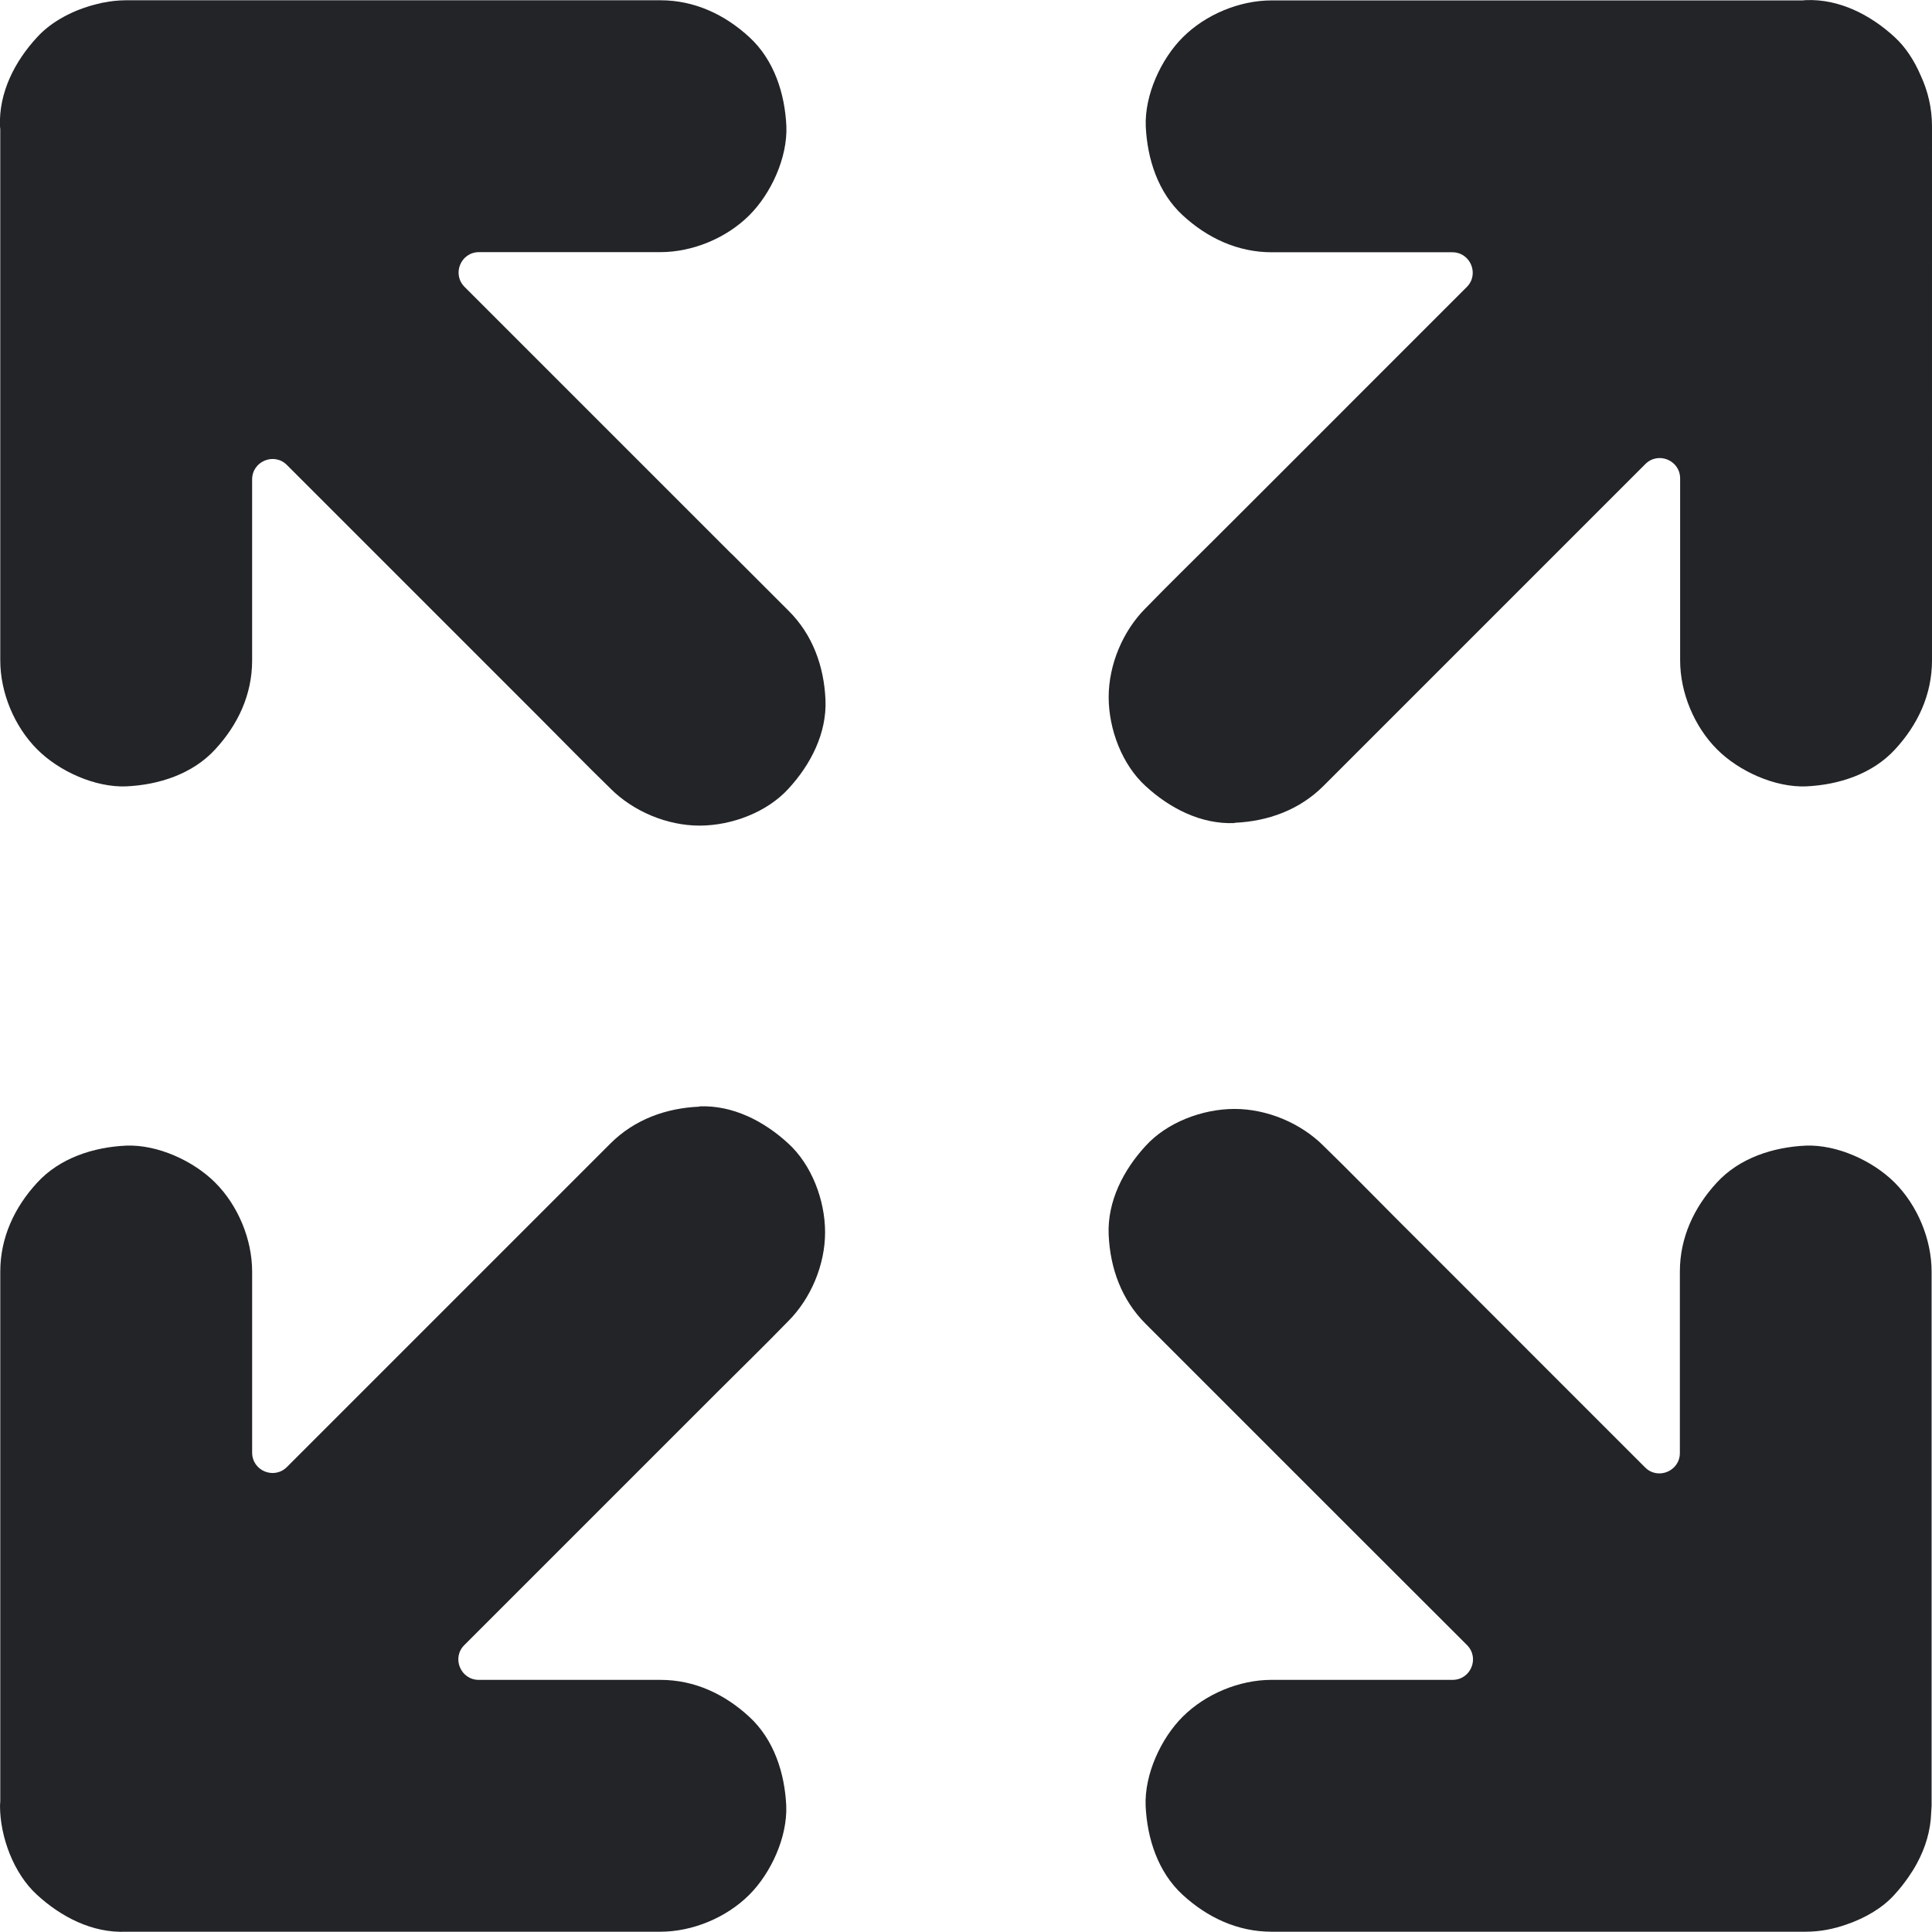
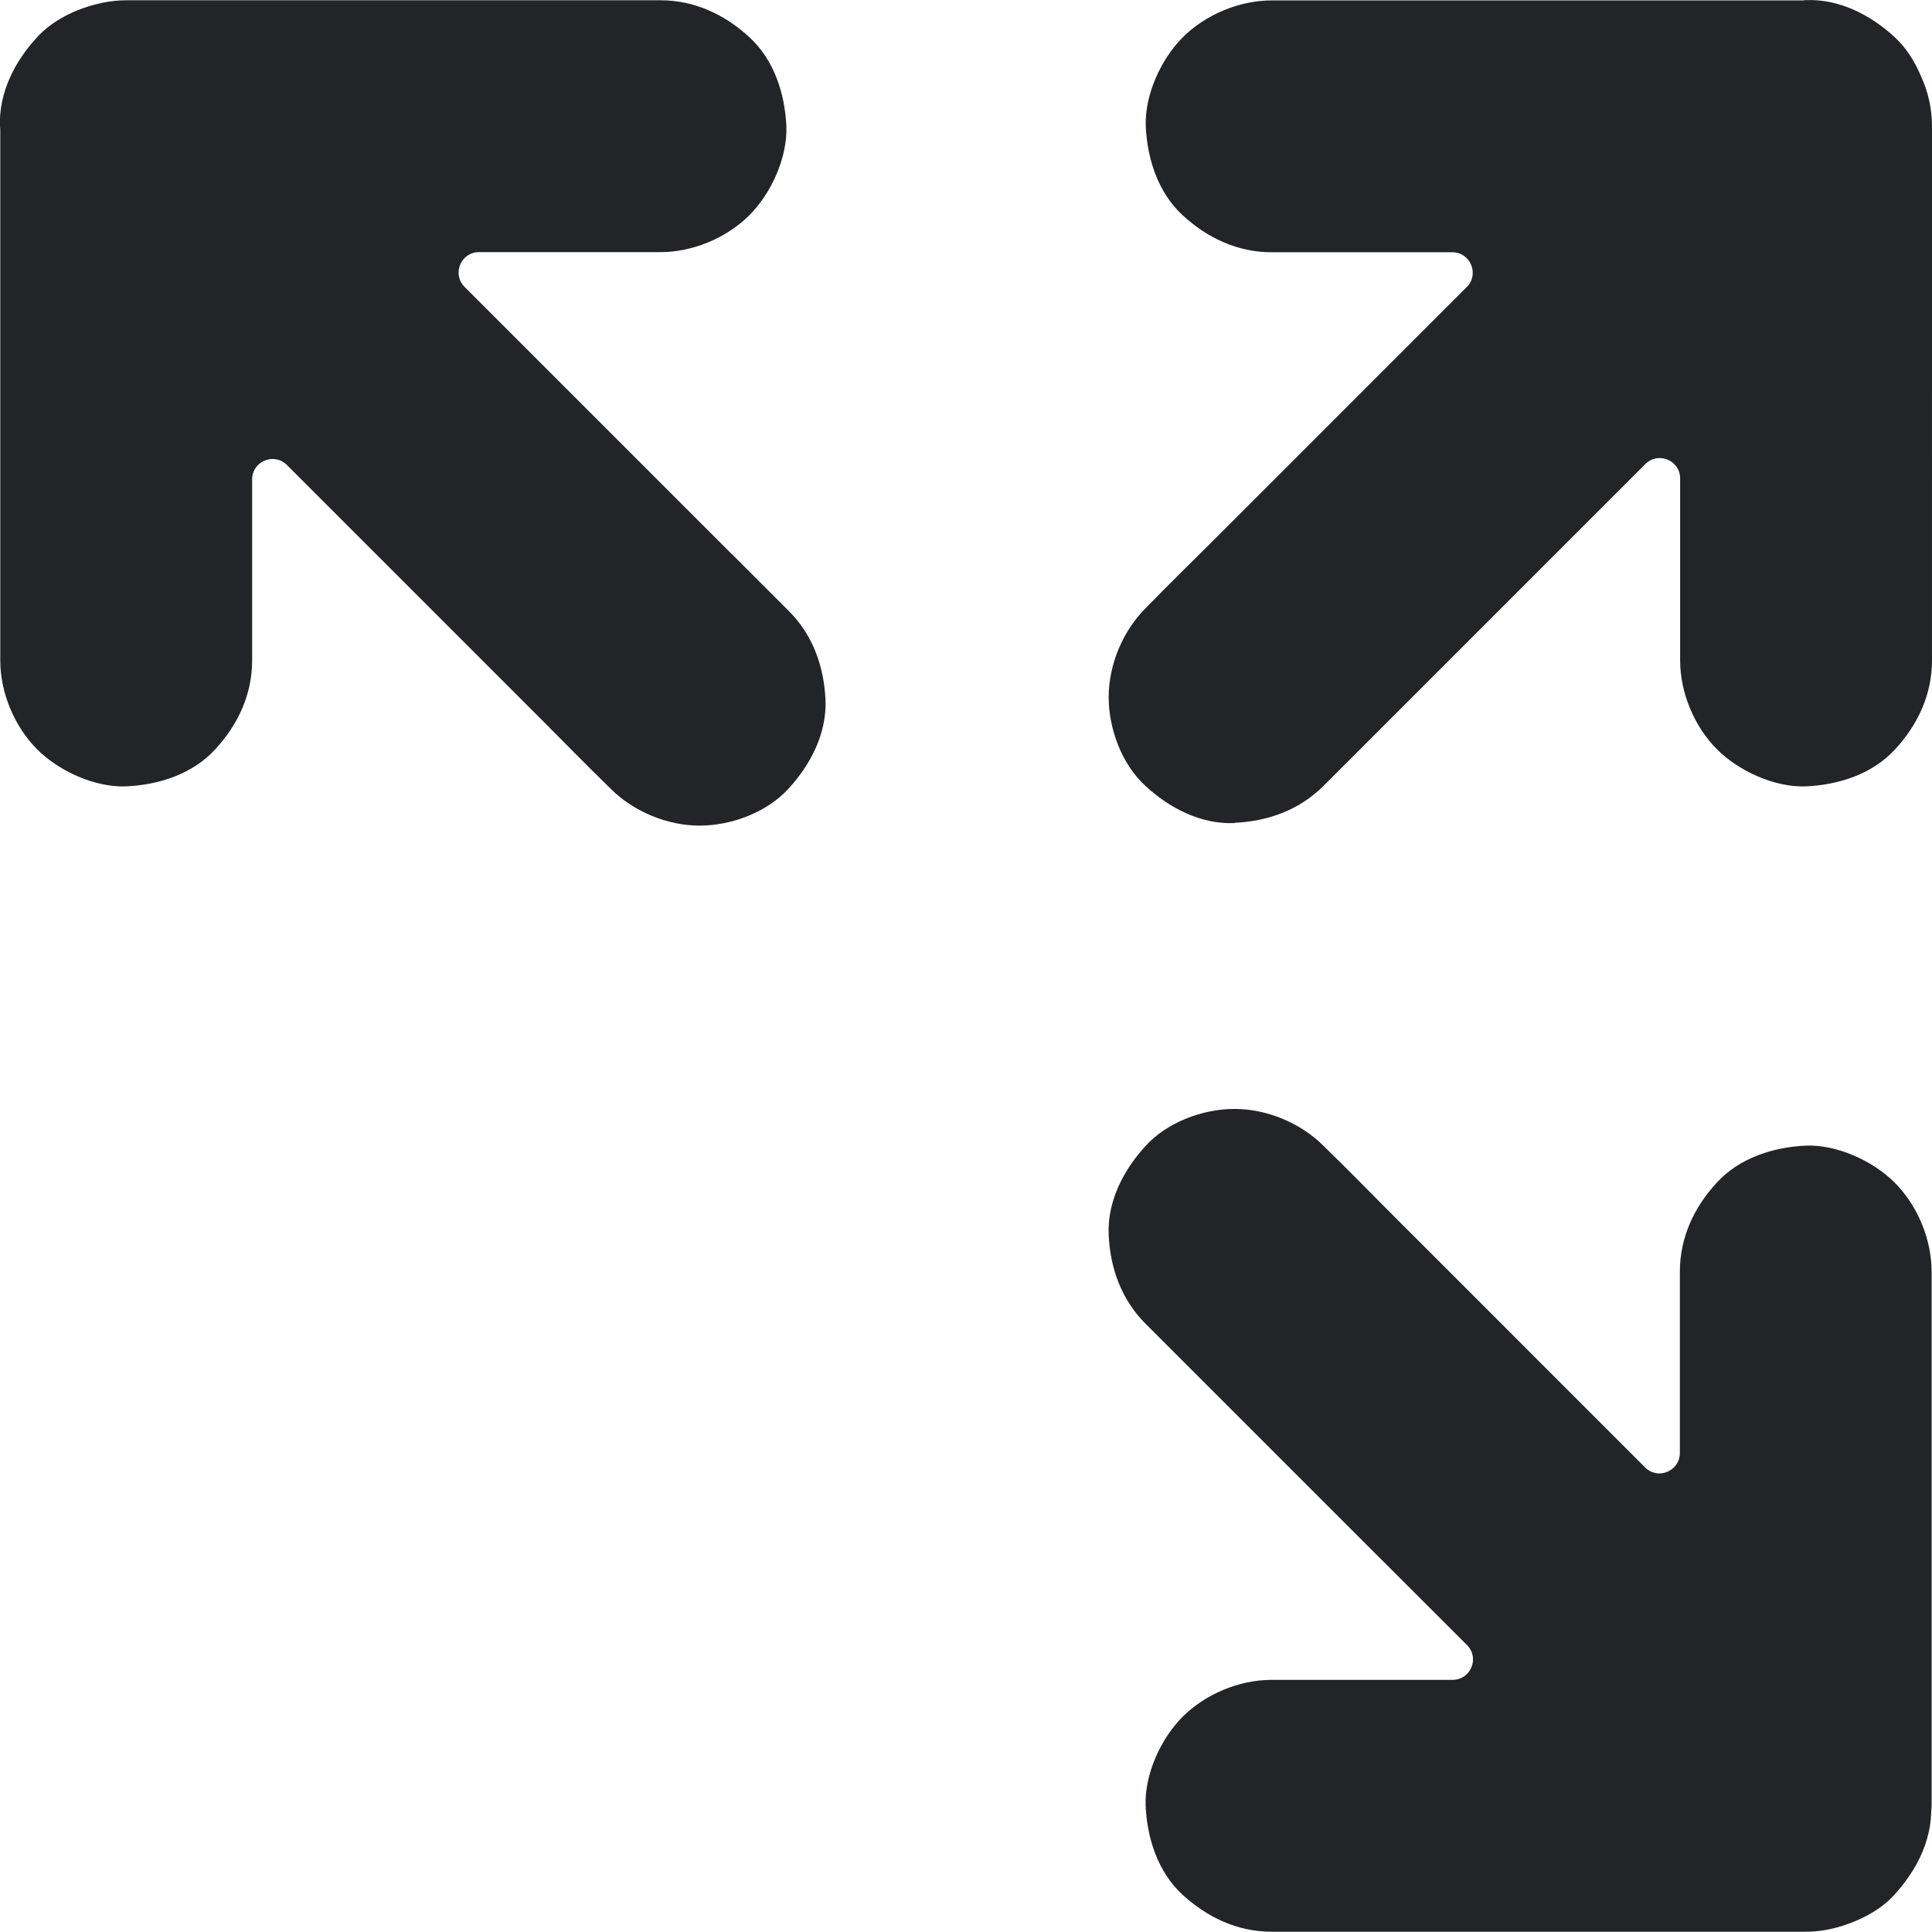
<svg xmlns="http://www.w3.org/2000/svg" id="Ebene_2" viewBox="0 0 143.75 143.74">
  <defs>
    <style>.cls-1{fill:#232428;}</style>
  </defs>
  <g id="Ebene_1-2">
    <g>
      <path class="cls-1" d="m54.42,41.2c-3.4-3.4-6.81-6.81-10.21-10.21-3.22-3.22-6.43-6.43-9.64-9.64-.96-.96-.28-2.59,1.07-2.59h13.5c2.4,0,4.92-1.05,6.62-2.75,1.62-1.62,2.84-4.29,2.75-6.62-.11-2.42-.91-4.93-2.75-6.62C53.93,1.08,51.67.02,49.14.02H9.39s-.01,0-.02,0c-.29,0-.59.02-.89.05-.26.03-.51.07-.76.12-.05,0-.09.01-.13.02-.13.03-.25.06-.37.09-1.69.41-3.36,1.26-4.46,2.47C1.11,4.55-.1,6.89,0,9.39c0,.07.01.14.02.2v39.55c0,2.4,1.05,4.92,2.75,6.62,1.62,1.62,4.29,2.84,6.62,2.75,2.42-.11,4.93-.91,6.62-2.75,1.69-1.83,2.75-4.07,2.75-6.62h0s0-13.44,0-13.44v-.03c0-1.35,1.64-2.03,2.59-1.07,2.71,2.71,5.43,5.43,8.15,8.15l10.68,10.68c1.72,1.72,3.42,3.47,5.17,5.17.03.03.05.05.08.08,1.7,1.7,4.21,2.75,6.62,2.75s5.04-1.01,6.62-2.75c1.64-1.78,2.86-4.12,2.75-6.62-.11-2.48-.95-4.84-2.75-6.62-1.4-1.4-2.83-2.83-4.23-4.23Z" />
      <path class="cls-1" d="m134.36,85.24c-2.42.11-4.93.91-6.62,2.75-1.69,1.83-2.75,4.09-2.75,6.62v13.5c0,1.35-1.64,2.03-2.59,1.07-2.69-2.69-5.39-5.39-8.08-8.08-3.53-3.53-7.05-7.06-10.58-10.58-1.73-1.73-3.43-3.48-5.18-5.18-.03-.03-.05-.05-.08-.08-1.7-1.7-4.21-2.75-6.62-2.75s-5.04,1.01-6.62,2.75c-1.64,1.78-2.86,4.12-2.75,6.62.11,2.48.95,4.82,2.75,6.62,1.4,1.4,2.83,2.83,4.23,4.23l10.11,10.11c3.19,3.19,6.38,6.38,9.57,9.56.96.96.28,2.59-1.07,2.59h-13.47c-2.4,0-4.92,1.05-6.62,2.75-1.62,1.62-2.84,4.29-2.75,6.62.11,2.42.91,4.93,2.75,6.62,1.84,1.69,4.09,2.75,6.62,2.75h0s13.44,0,13.44,0h26.29s0,0,0,0,0,0,0,0h.01c1.06,0,2.08-.2,3.04-.54,1.37-.47,2.66-1.21,3.56-2.21.37-.4.71-.83,1.03-1.29.23-.33.45-.67.64-1.03.64-1.17,1.03-2.46,1.07-3.8,0-.17.03-.33.03-.5v-39.75c0-2.4-1.05-4.92-2.75-6.62-1.62-1.62-4.29-2.84-6.62-2.75Z" />
-       <path class="cls-1" d="m52.03,82.34c-2.48.11-4.82.95-6.62,2.75l-24.06,24.06c-.96.96-2.59.28-2.59-1.07v-13.47c0-2.4-1.05-4.92-2.75-6.62-1.62-1.62-4.29-2.84-6.62-2.75-2.42.11-4.93.91-6.62,2.75-1.69,1.83-2.75,4.09-2.75,6.62v39.39c0,.12-.02.24-.02.36,0,2.29,1.01,5.04,2.75,6.62,1.78,1.64,4.12,2.86,6.62,2.75,0,0,0,0,.01,0,0,0,0,0,0,0h39.75c2.4,0,4.92-1.05,6.62-2.75,1.62-1.62,2.84-4.29,2.75-6.62-.11-2.42-.91-4.93-2.75-6.62-1.83-1.69-4.07-2.75-6.62-2.75h0s-13.44,0-13.44,0h-.07c-1.35,0-2.03-1.64-1.07-2.59l18.84-18.84c1.72-1.72,3.47-3.42,5.17-5.17l.08-.08c1.7-1.7,2.75-4.21,2.75-6.62s-1.01-5.04-2.75-6.62c-1.78-1.64-4.12-2.86-6.62-2.75Z" />
      <path class="cls-1" d="m91.86,61.22c2.48-.11,4.82-.95,6.62-2.75,1.4-1.4,2.83-2.83,4.23-4.23l10.11-10.11c3.2-3.2,6.4-6.4,9.6-9.6.96-.96,2.59-.28,2.59,1.07v13.54c0,2.4,1.05,4.92,2.75,6.62,1.62,1.62,4.29,2.84,6.62,2.75,2.42-.11,4.93-.91,6.62-2.75,1.69-1.83,2.75-4.07,2.75-6.62h0V9.39c0-1.33-.3-2.61-.84-3.77-.47-1.1-1.12-2.11-1.94-2.86-1.78-1.64-4.12-2.86-6.62-2.75-.07,0-.13.01-.2.02h-39.53c-2.4,0-4.92,1.05-6.62,2.75-1.62,1.62-2.84,4.29-2.75,6.62.11,2.42.91,4.93,2.75,6.62,1.83,1.69,4.09,2.75,6.62,2.75h13.44c1.35,0,2.03,1.64,1.07,2.59-2.68,2.68-5.36,5.36-8.05,8.05-3.53,3.53-7.05,7.06-10.58,10.58-1.73,1.73-3.48,3.43-5.18,5.18-.03.03-.05.05-.08.08-1.7,1.7-2.75,4.21-2.75,6.62s1.01,5.04,2.75,6.62c1.78,1.64,4.12,2.86,6.62,2.75Z" />
    </g>
  </g>
</svg>